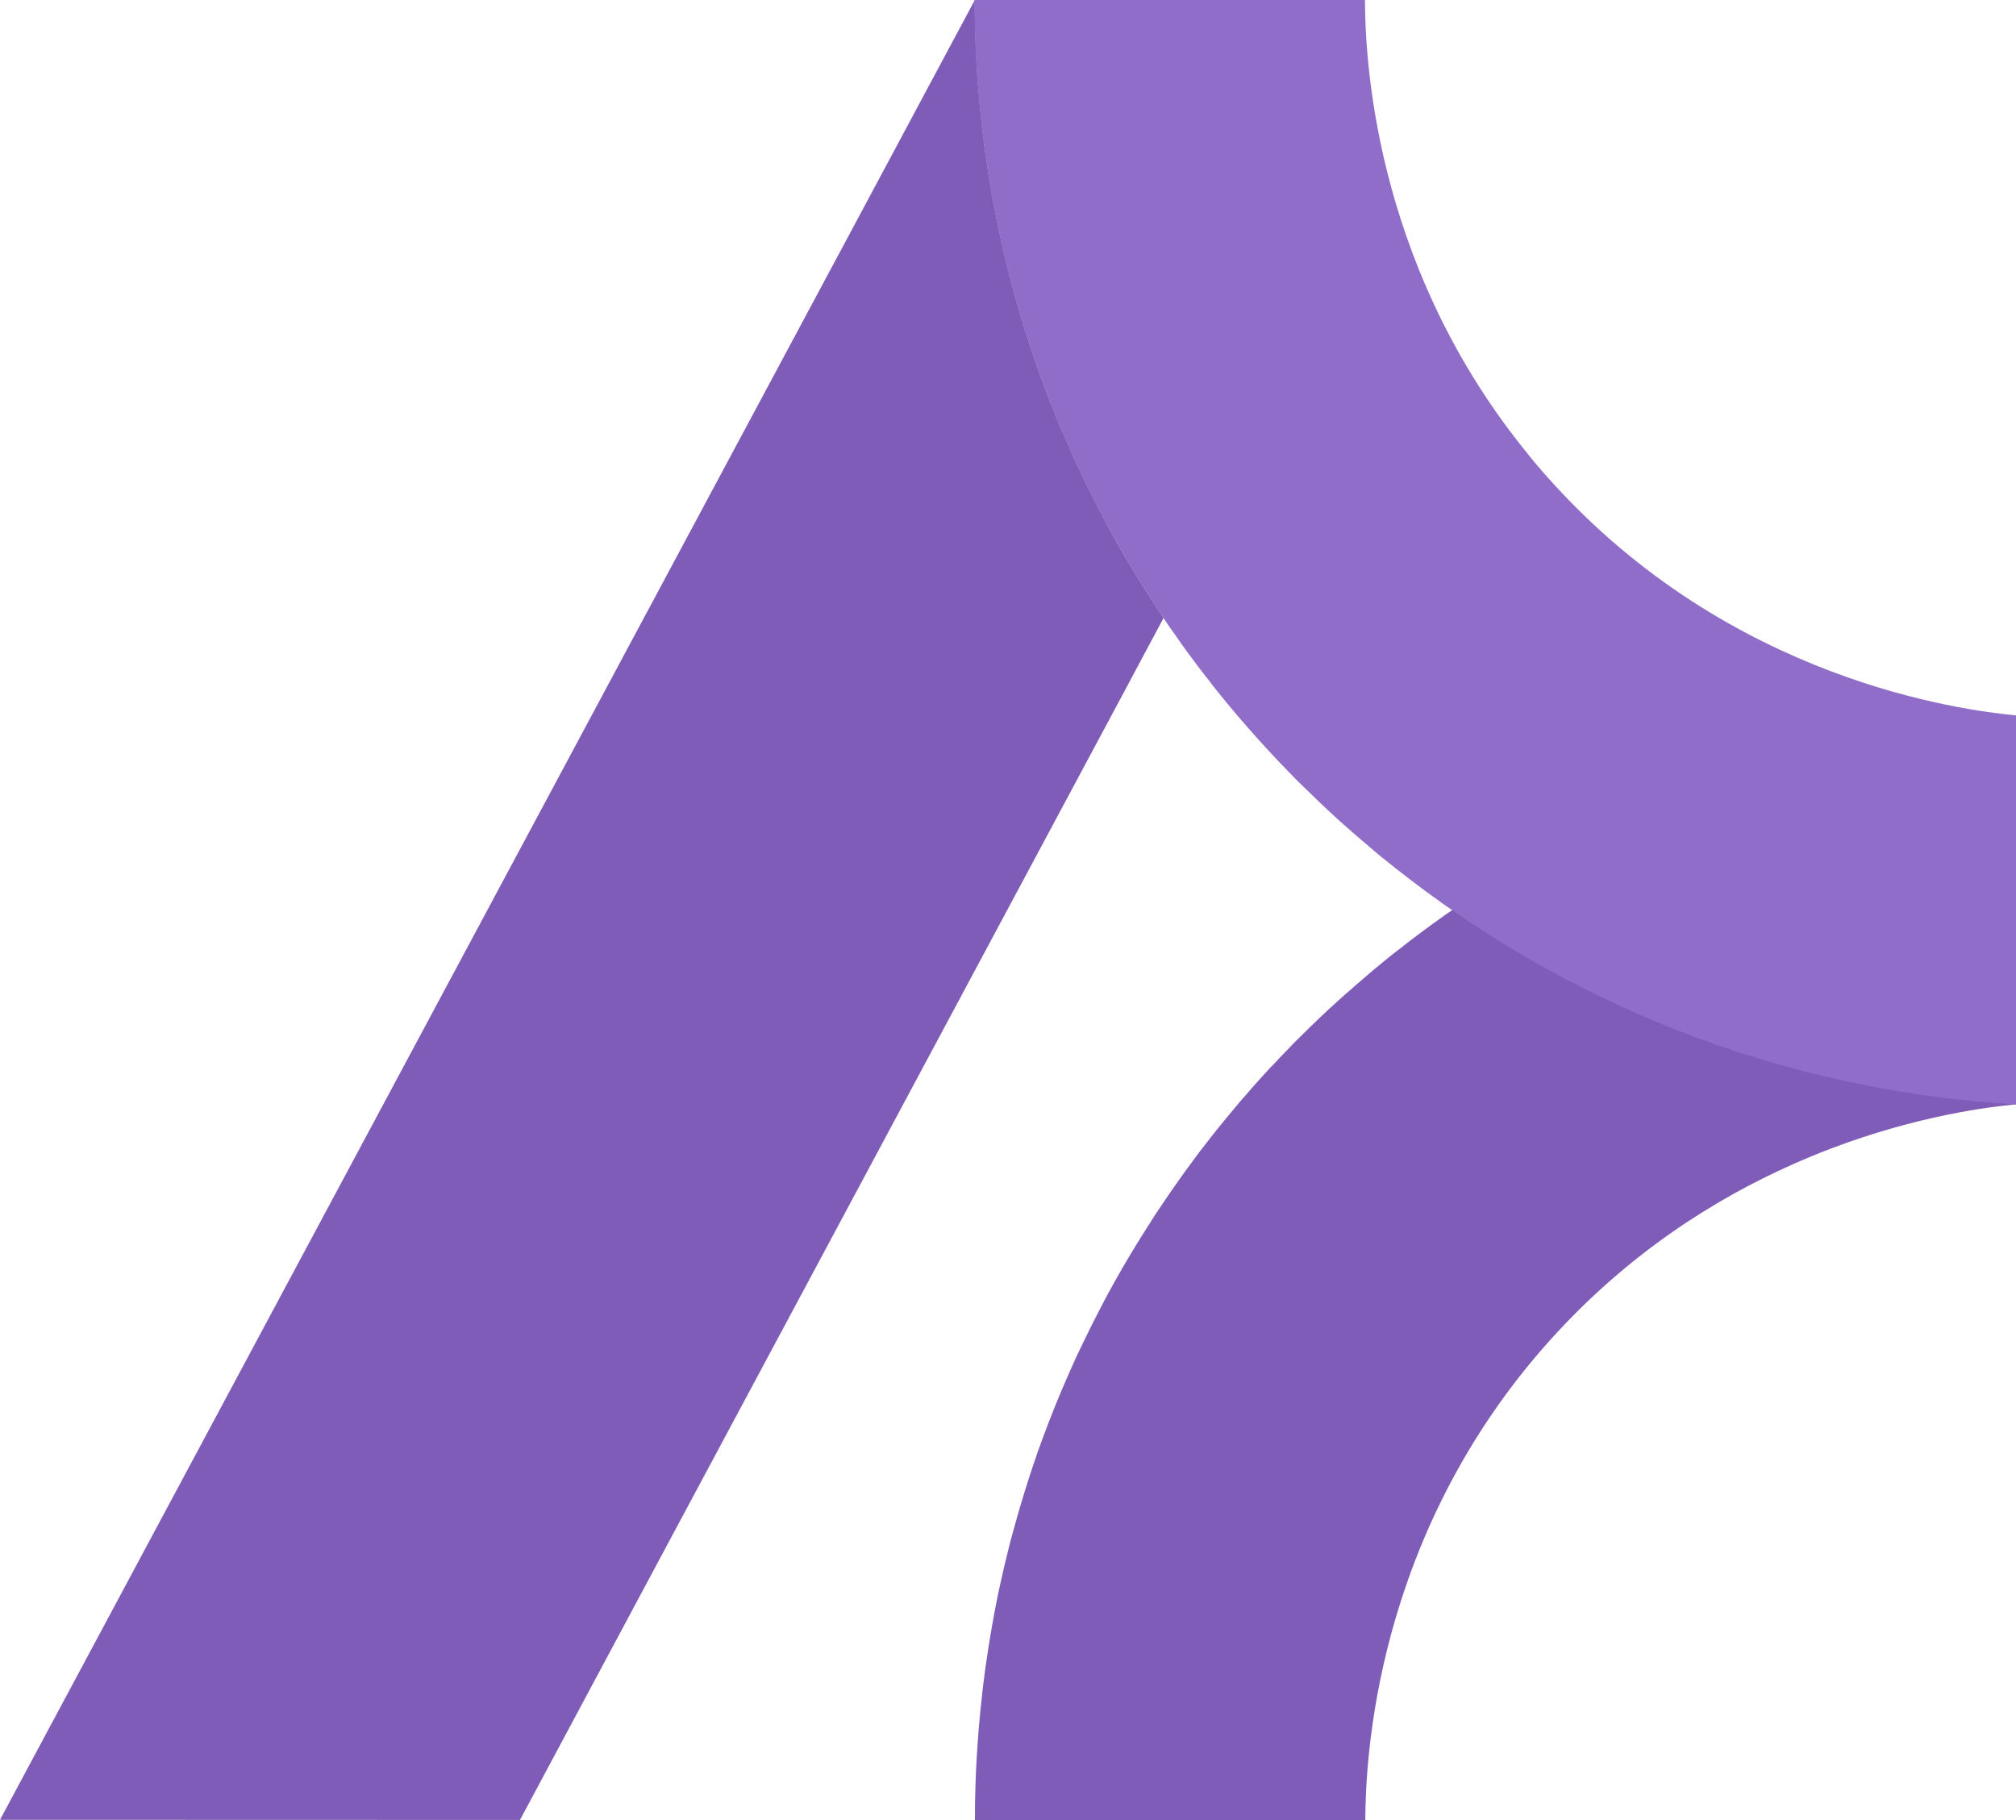
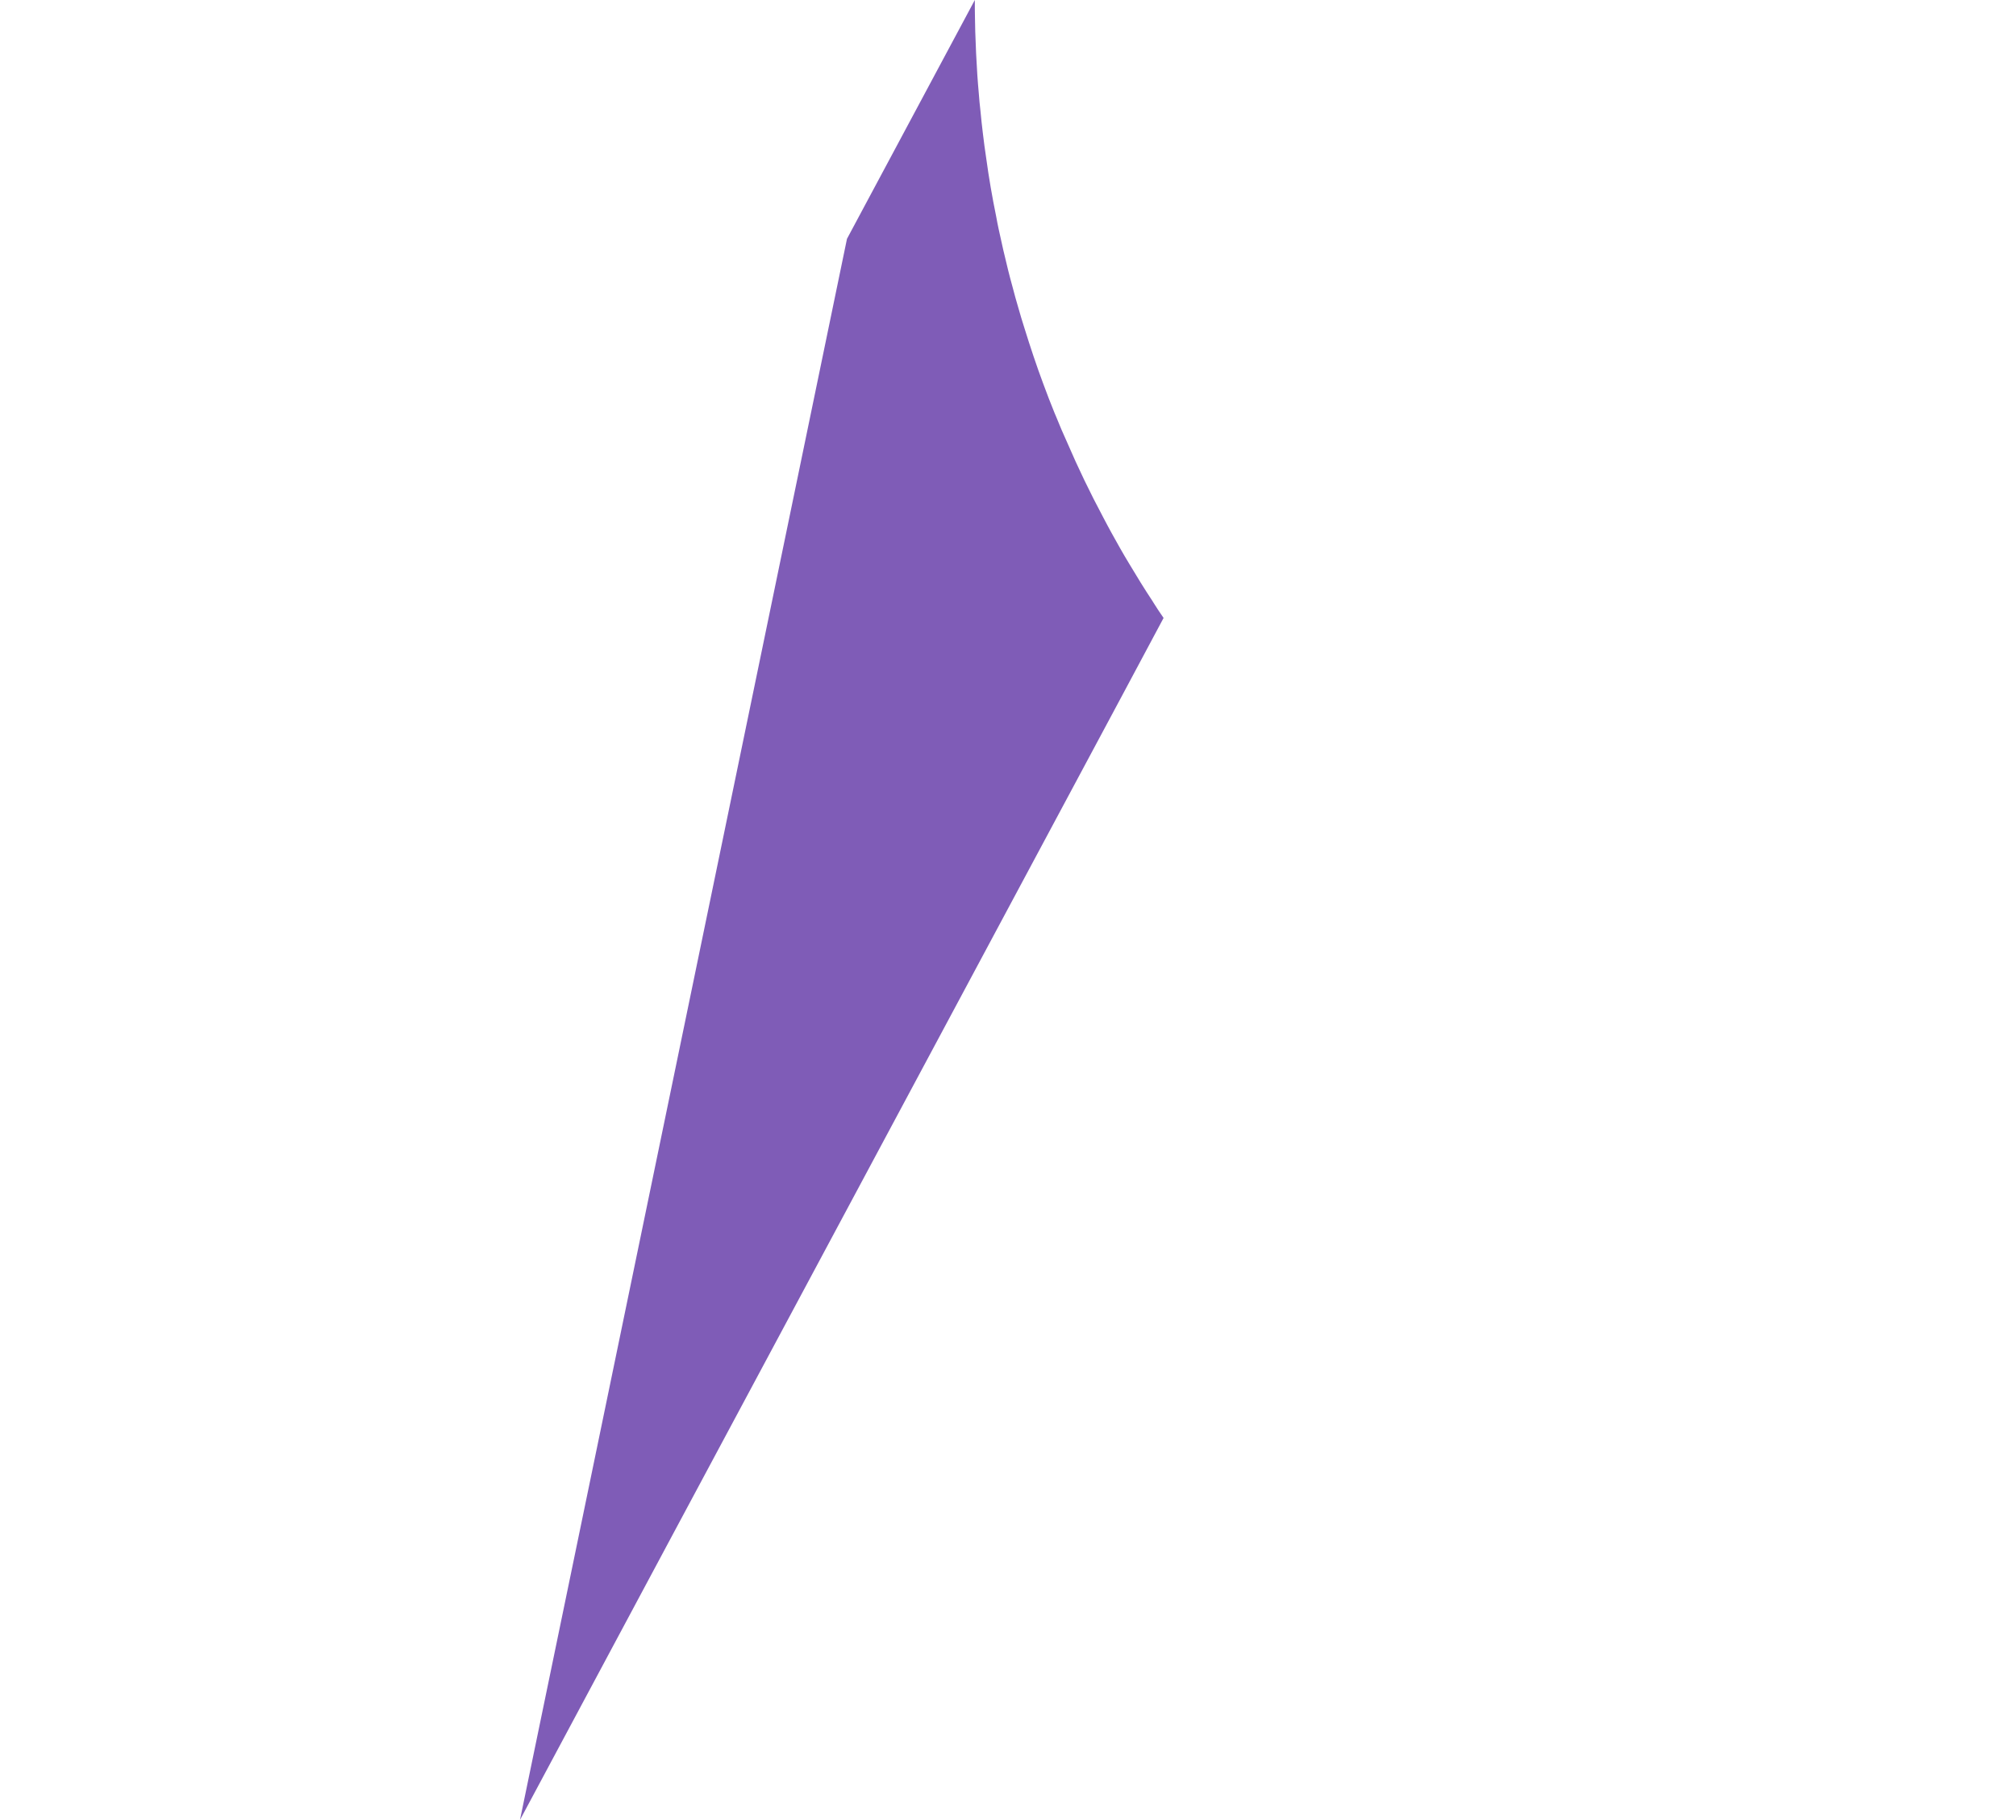
<svg xmlns="http://www.w3.org/2000/svg" id="Layer_1" data-name="Layer 1" viewBox="0 0 281.01 253.7">
  <defs>
    <style>
      .cls-1 {
        fill: #7f5cb7;
      }

      .cls-1, .cls-2 {
        stroke-width: 0px;
      }

      .cls-2 {
        fill: #906dc9;
      }
    </style>
  </defs>
-   <path class="cls-1" d="M281.01,99.77v54.17c-3.72.35-13.64,1.55-25.77,6.15-1.76.67-3.56,1.41-5.4,2.23-10.86,4.83-22.92,12.43-33.7,24.4-24.83,27.57-25.79,59.39-25.83,66.99h-54.42c0-.82.02-1.64.02-2.47.02-.8.04-1.62.06-2.43.04-1.31.1-2.62.18-3.89.04-.55.06-1.08.1-1.6.12-1.7.25-3.42.43-5.11.08-.74.16-1.49.24-2.21.08-.84.2-1.7.31-2.54.06-.49.12-.98.2-1.49.45-3.13.98-6.26,1.6-9.33.12-.55.24-1.1.35-1.64.43-1.94.88-3.89,1.37-5.81.14-.51.27-1.02.41-1.51,1.04-3.86,2.21-7.65,3.52-11.39.25-.68.49-1.37.74-2.03,1.1-2.96,2.27-5.87,3.54-8.73.31-.7.63-1.43.94-2.11.14-.27.25-.57.39-.84.33-.7.67-1.41,1.02-2.11.7-1.47,1.43-2.9,2.17-4.3.29-.59.61-1.15.9-1.72,1.35-2.47,2.74-4.91,4.23-7.3.33-.55.67-1.08,1.02-1.62.41-.67.84-1.35,1.27-2.02.45-.67.88-1.33,1.33-1.98.53-.78,1.04-1.55,1.59-2.31.53-.74,1.06-1.51,1.6-2.25.63-.84,1.23-1.66,1.84-2.49.51-.65,1.02-1.31,1.53-1.96.12-.16.25-.31.37-.47.47-.61.96-1.21,1.45-1.8.55-.68,1.12-1.35,1.68-2.02.16-.2.29-.37.45-.55.67-.74,1.31-1.51,1.98-2.27.82-.92,1.64-1.82,2.49-2.74h.02c.82-.9,1.68-1.78,2.54-2.66,0-.02.02-.02.02-.04.53-.55,1.08-1.1,1.62-1.62,1.68-1.68,3.41-3.33,5.17-4.91.51-.47,1.02-.92,1.55-1.37.57-.51,1.15-1.02,1.74-1.51.57-.49,1.15-1,1.74-1.49s1.17-.98,1.78-1.47c.59-.47,1.19-.96,1.8-1.41.76-.61,1.53-1.19,2.31-1.78.45-.33.9-.67,1.35-1,.59-.43,1.15-.86,1.74-1.27.25-.18.51-.35.76-.55.35-.23.7-.47,1.06-.72.06-.04.14-.1.2-.14,3.56-2.45,7.2-4.76,10.96-6.91,20.1-11.51,43.01-18.63,67.46-20.04Z" />
-   <path class="cls-1" d="M162.19,86.14c-1.98,3.7-3.95,7.4-5.93,11.1-27.96,52.25-55.83,104.19-83.78,156.45l-72.48-.02L118.06,33.29,135.88,0c0,.82,0,1.64.02,2.45.02.67.02,1.31.04,1.96.06,2.03.16,4.05.29,6.05.06.84.12,1.66.2,2.5.06.84.14,1.7.24,2.54.1,1.02.2,2.05.33,3.07.14,1.17.29,2.33.47,3.5.37,2.72.84,5.44,1.39,8.12.1.61.23,1.19.35,1.78.41,1.92.84,3.8,1.31,5.68.2.8.41,1.6.63,2.39.25.96.51,1.92.8,2.88.27.96.55,1.9.86,2.86.8,2.58,1.66,5.17,2.6,7.69.51,1.39,1.04,2.76,1.59,4.11.08.16.14.31.2.47.49,1.21,1,2.43,1.55,3.62,1.53,3.56,3.21,7.04,5.03,10.45.37.72.76,1.43,1.15,2.15.8,1.45,1.6,2.88,2.47,4.31,1.06,1.78,2.13,3.52,3.27,5.24.04.06.08.14.12.2.45.72.92,1.43,1.41,2.13Z" />
-   <path class="cls-2" d="M281.01,99.77v54.17c-29.02-1.68-55.89-11.39-78.42-26.95-.06-.04-.14-.1-.2-.14-.35-.25-.7-.49-1.06-.74-.25-.18-.51-.35-.76-.55-.59-.41-1.15-.82-1.74-1.25-1.23-.9-2.45-1.84-3.66-2.78-.41-.31-.82-.63-1.21-.96-.2-.16-.39-.31-.59-.47-.61-.47-1.19-.96-1.78-1.45-.59-.51-1.17-1-1.74-1.49-.59-.49-1.17-1-1.74-1.51-.53-.45-1.04-.92-1.55-1.37-1.76-1.6-3.48-3.25-5.17-4.91-.53-.51-1.06-1.04-1.57-1.59-.02-.02-.04-.04-.06-.06l-.02-.02c-.86-.88-1.72-1.76-2.54-2.66l-.02-.02c-.84-.9-1.66-1.8-2.49-2.74-.67-.74-1.31-1.51-1.98-2.27-.16-.16-.29-.35-.45-.53-.57-.67-1.13-1.33-1.68-2.02-.49-.61-.98-1.19-1.45-1.8-.12-.16-.25-.31-.37-.49-.51-.65-1.02-1.29-1.53-1.96-.61-.8-1.21-1.64-1.84-2.47-.55-.74-1.08-1.51-1.6-2.27-.55-.74-1.06-1.51-1.59-2.29-.02-.02-.02-.04-.04-.06-.49-.7-.96-1.41-1.41-2.13-.04-.06-.08-.14-.12-.2-1.14-1.72-2.21-3.46-3.27-5.24-.86-1.43-1.66-2.86-2.47-4.31-.39-.72-.78-1.43-1.15-2.15-1.82-3.41-3.5-6.89-5.03-10.45-.55-1.19-1.06-2.41-1.55-3.62-.06-.16-.12-.31-.2-.47-.55-1.35-1.08-2.72-1.59-4.11-.94-2.52-1.8-5.11-2.6-7.69-.29-.94-.59-1.9-.86-2.86-.29-.96-.55-1.92-.8-2.88-.22-.78-.43-1.59-.63-2.39-.47-1.88-.9-3.76-1.31-5.68-.12-.59-.25-1.17-.35-1.78-.55-2.68-1.02-5.4-1.39-8.12-.18-1.17-.33-2.33-.47-3.5-.14-1.02-.23-2.05-.33-3.07-.1-.84-.18-1.7-.24-2.54-.08-.84-.14-1.66-.2-2.5-.14-2-.24-4.01-.29-6.05-.02-.65-.02-1.29-.04-1.96-.02-.8-.02-1.62-.02-2.45h54.42c.04,7.18.9,36.07,22.07,62.52,1.17,1.51,2.43,2.99,3.76,4.46,12.6,14.01,26.97,22.02,39.1,26.61,12.13,4.6,22.05,5.79,25.77,6.16Z" />
+   <path class="cls-1" d="M162.19,86.14c-1.98,3.7-3.95,7.4-5.93,11.1-27.96,52.25-55.83,104.19-83.78,156.45L118.06,33.29,135.88,0c0,.82,0,1.64.02,2.45.02.67.02,1.31.04,1.96.06,2.03.16,4.05.29,6.05.06.84.12,1.66.2,2.5.06.84.14,1.7.24,2.54.1,1.02.2,2.05.33,3.07.14,1.17.29,2.33.47,3.5.37,2.72.84,5.44,1.39,8.12.1.61.23,1.19.35,1.78.41,1.92.84,3.8,1.31,5.68.2.8.41,1.6.63,2.39.25.96.51,1.92.8,2.88.27.96.55,1.9.86,2.86.8,2.58,1.66,5.17,2.6,7.69.51,1.39,1.04,2.76,1.59,4.11.08.16.14.31.2.47.49,1.21,1,2.43,1.55,3.62,1.53,3.56,3.21,7.04,5.03,10.45.37.72.76,1.43,1.15,2.15.8,1.45,1.6,2.88,2.47,4.31,1.06,1.78,2.13,3.52,3.27,5.24.04.06.08.14.12.2.45.72.92,1.43,1.41,2.13Z" />
</svg>